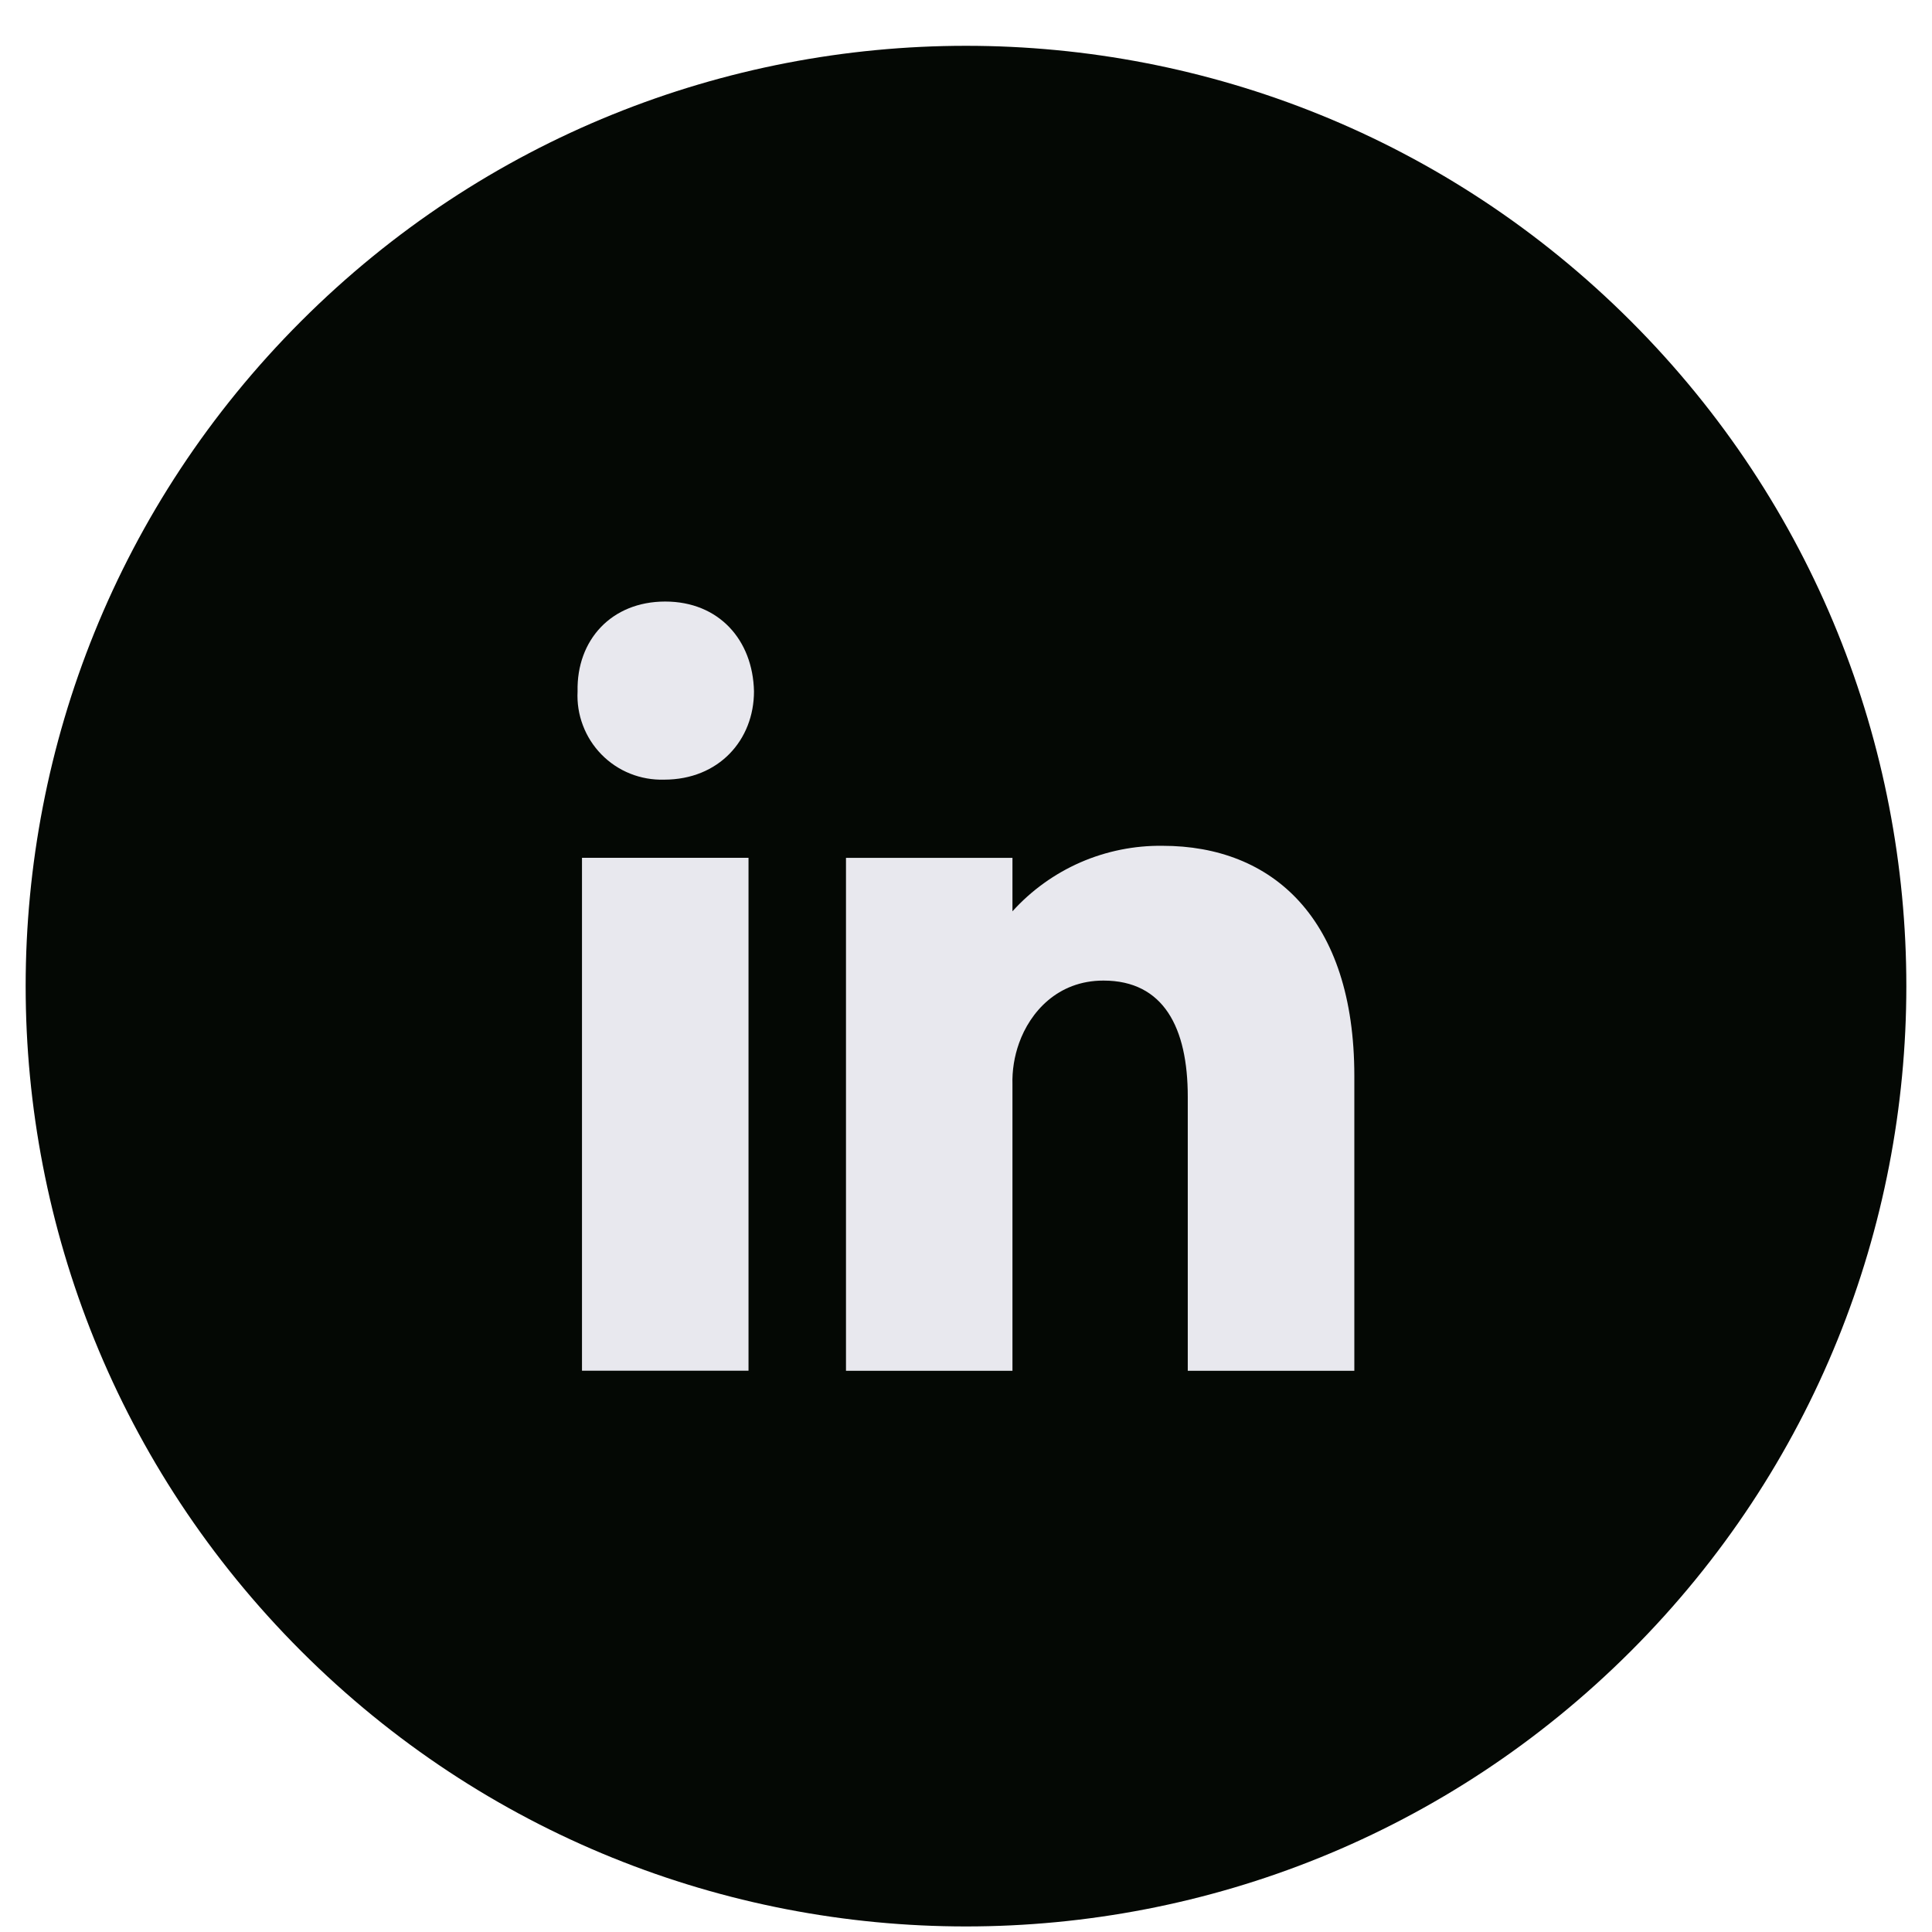
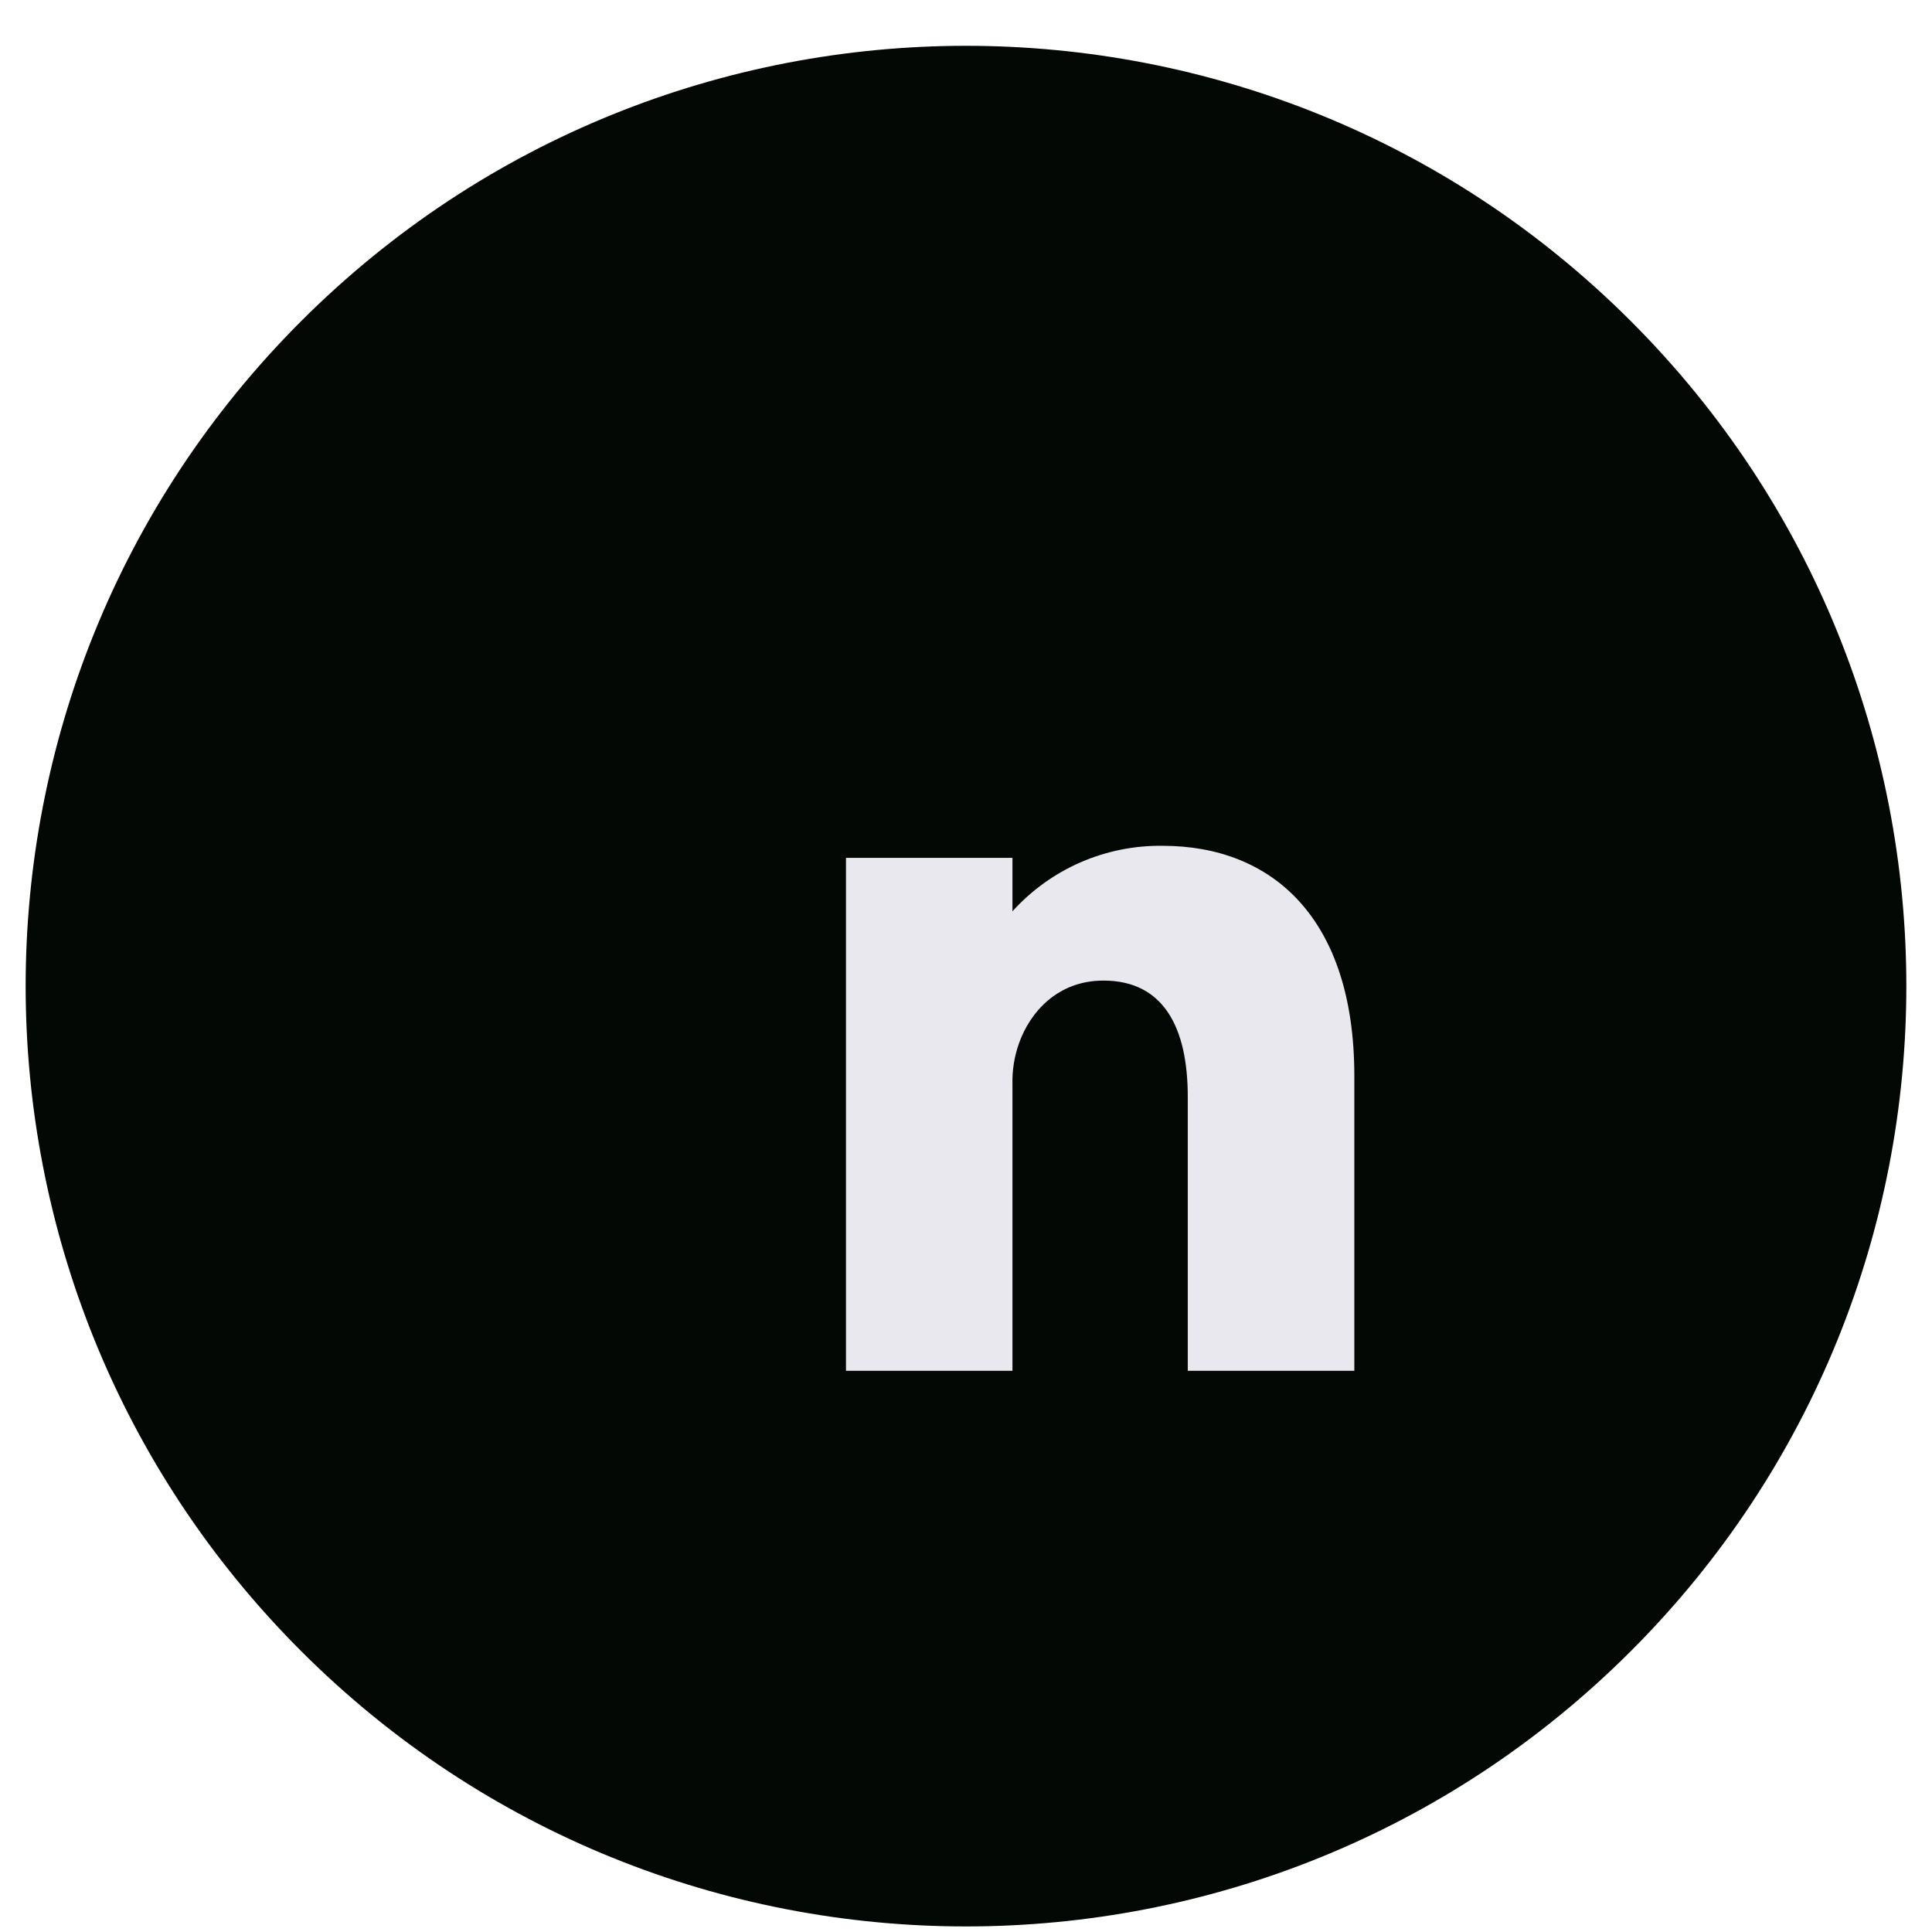
<svg xmlns="http://www.w3.org/2000/svg" width="42" height="42" viewBox="0 0 42 42" fill="none">
  <g clip-path="url(#clip0_677_1838)">
    <path d="M35.455 35.892C43.438 27.909 43.438 14.966 35.455 6.983C27.472 -1 14.528 -1 6.545 6.983C-1.438 14.966 -1.438 27.909 6.545 35.892C14.528 43.875 27.472 43.875 35.455 35.892Z" fill="#040804" />
-     <path d="M16.272 18.648H12.652V29.798H16.272V18.648Z" fill="#E8E8EE" />
-     <path d="M14.461 13.077C13.293 13.077 12.532 13.913 12.556 15.029C12.543 15.281 12.582 15.533 12.672 15.769C12.761 16.006 12.899 16.221 13.075 16.401C13.252 16.582 13.464 16.724 13.699 16.818C13.933 16.912 14.185 16.956 14.437 16.949C15.628 16.949 16.391 16.086 16.391 15.029C16.367 13.913 15.628 13.077 14.461 13.077Z" fill="#E8E8EE" />
+     <path d="M16.272 18.648H12.652V29.798V18.648Z" fill="#E8E8EE" />
    <path d="M25.274 18.387C24.66 18.379 24.051 18.502 23.488 18.747C22.926 18.993 22.422 19.355 22.01 19.811V18.649H18.391V29.8H22.01V23.581C22.001 23.273 22.05 22.965 22.154 22.675C22.392 22.008 22.988 21.317 23.988 21.317C25.298 21.317 25.821 22.342 25.821 23.841V29.8H29.442V23.389C29.442 19.96 27.656 18.387 25.274 18.387Z" fill="#E8E8EE" />
  </g>
  <defs>
    <clipPath id="clip0_677_1838">
      <rect width="40.884" height="40.884" fill="white" transform="translate(0.558 0.996)" />
    </clipPath>
  </defs>
</svg>